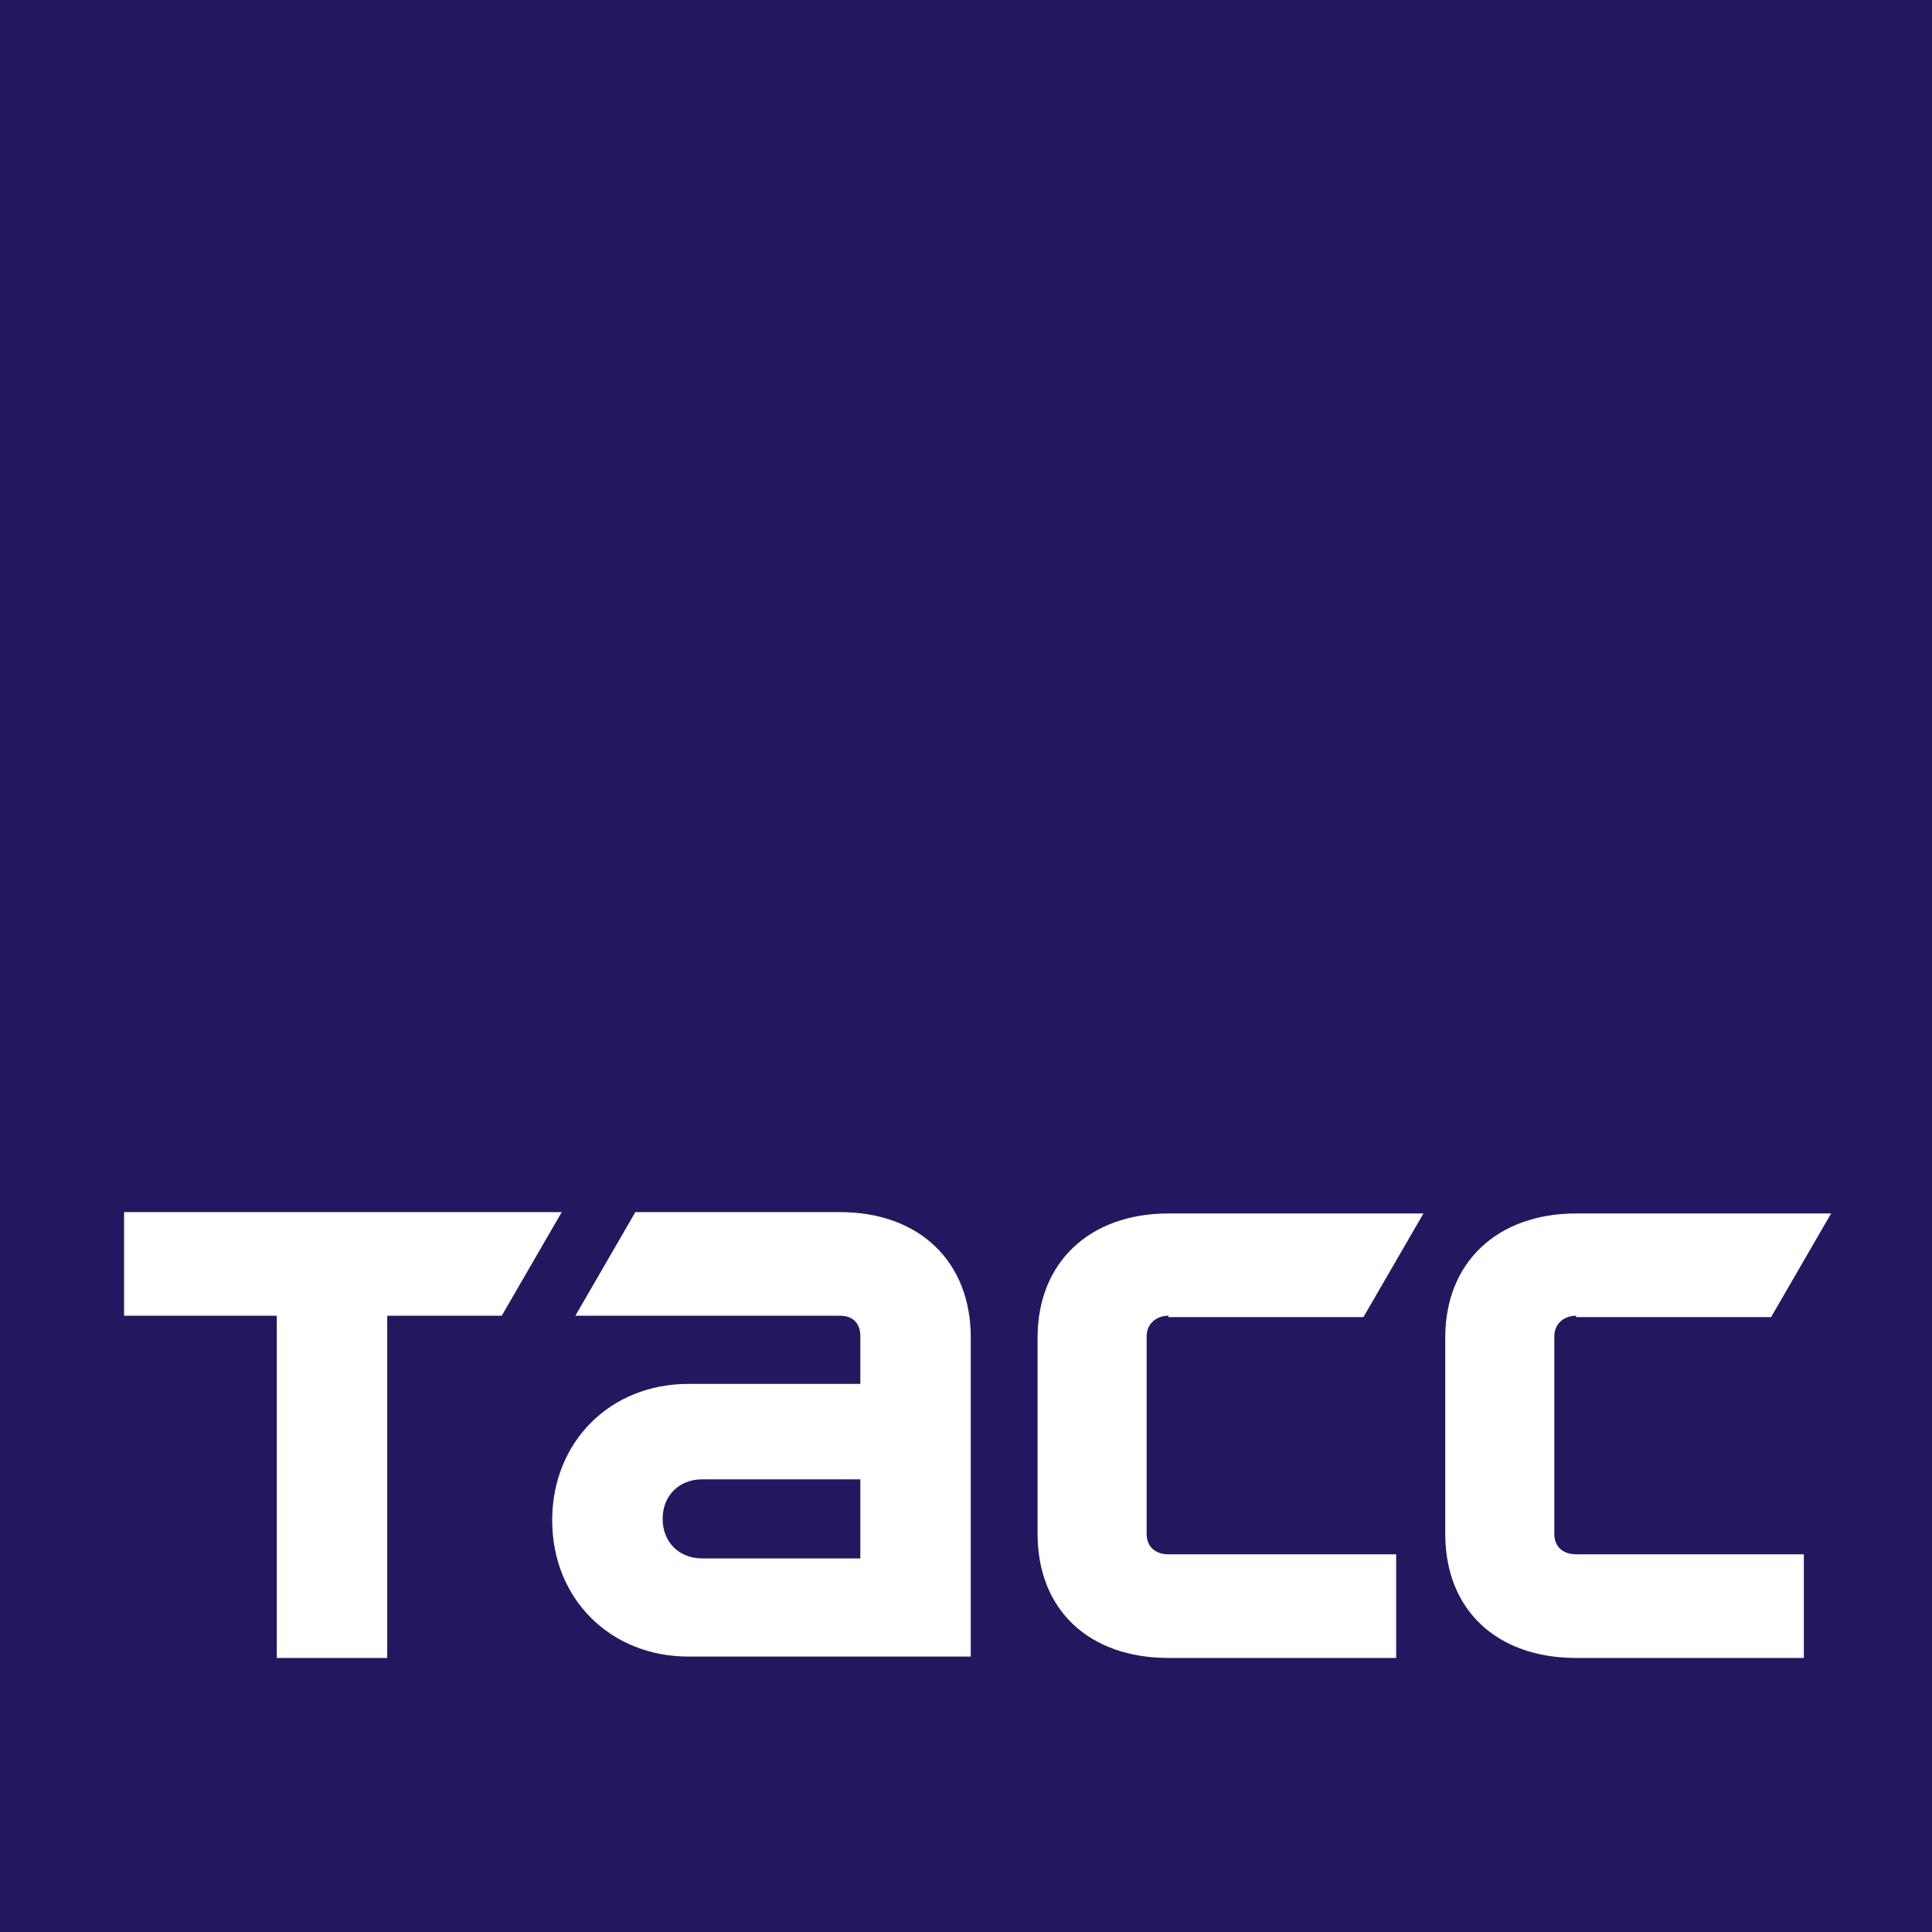
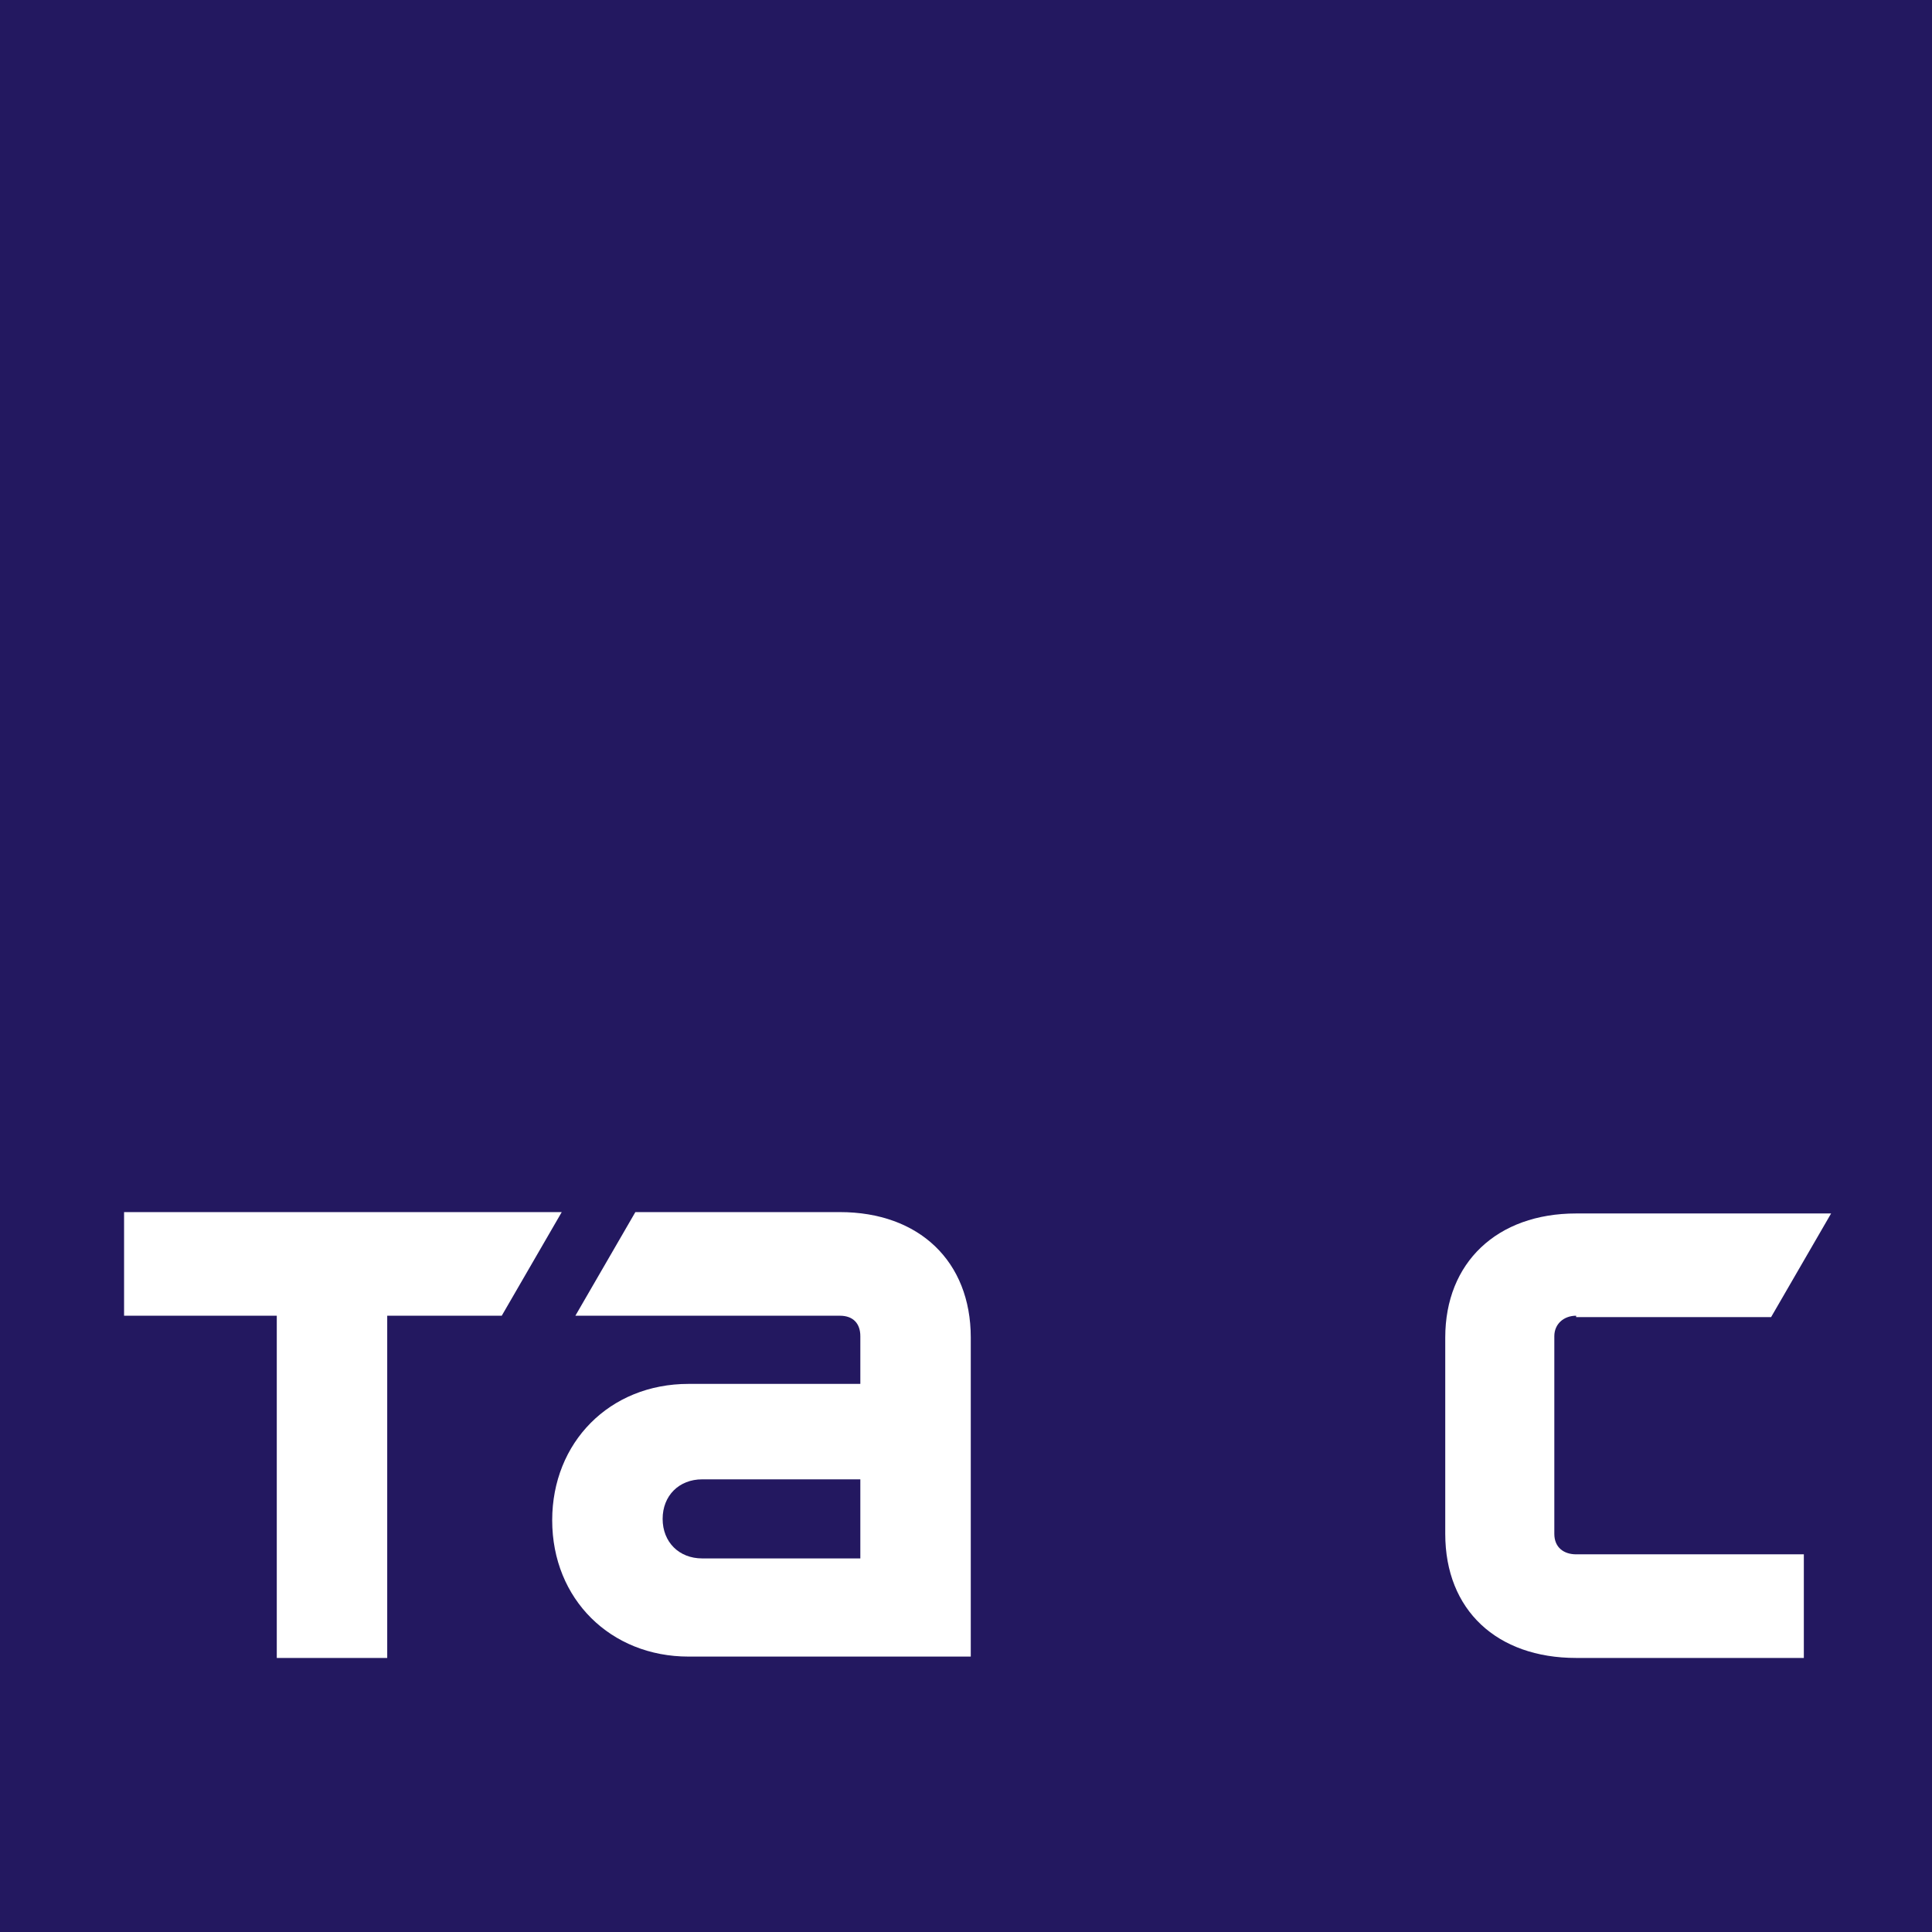
<svg xmlns="http://www.w3.org/2000/svg" version="1.1" id="Layer_1" x="0px" y="0px" viewBox="0 0 141.7 141.7" style="enable-background:new 0 0 141.7 141.7;" xml:space="preserve">
  <style type="text/css"> .st0{fill:#231860;} .st1{fill:#FFFFFF;} </style>
  <rect x="0" y="0" class="st0" width="141.7" height="141.7" />
  <polygon class="st1" points="9.1,88.9 41.2,88.9 36.8,96.5 28.4,96.5 28.4,121.6 20.3,121.6 20.3,96.5 9.1,96.5 " />
-   <path class="st1" d="M85.7,96.5c-0.9,0-1.6,0.6-1.6,1.5v14.5c0,1,0.7,1.5,1.6,1.5h16.7v7.6H85.7c-5.8,0-9.6-3.5-9.6-9.1V98.1 c0-5.5,3.8-9.1,9.6-9.1h18.7l-4.4,7.6H85.7z" />
  <path class="st1" d="M61.6,88.9h-15l-4.4,7.6h19.4c1,0,1.5,0.6,1.5,1.5v3.5H50.5c-5.8,0-10,4.3-10,10c0,5.8,4.3,10,10,10h20.7V98.1 C71.2,92.5,67.4,88.9,61.6,88.9 M63.1,114.3H51.5c-1.7,0-2.9-1.2-2.9-2.9c0-1.7,1.2-2.9,2.9-2.9h11.6V114.3z" />
  <path class="st1" d="M115.6,96.5c-0.9,0-1.6,0.6-1.6,1.5v14.5c0,1,0.7,1.5,1.6,1.5h16.7v7.6h-16.7c-5.8,0-9.6-3.5-9.6-9.1V98.1 c0-5.5,3.8-9.1,9.6-9.1h18.7l-4.4,7.6H115.6z" />
</svg>